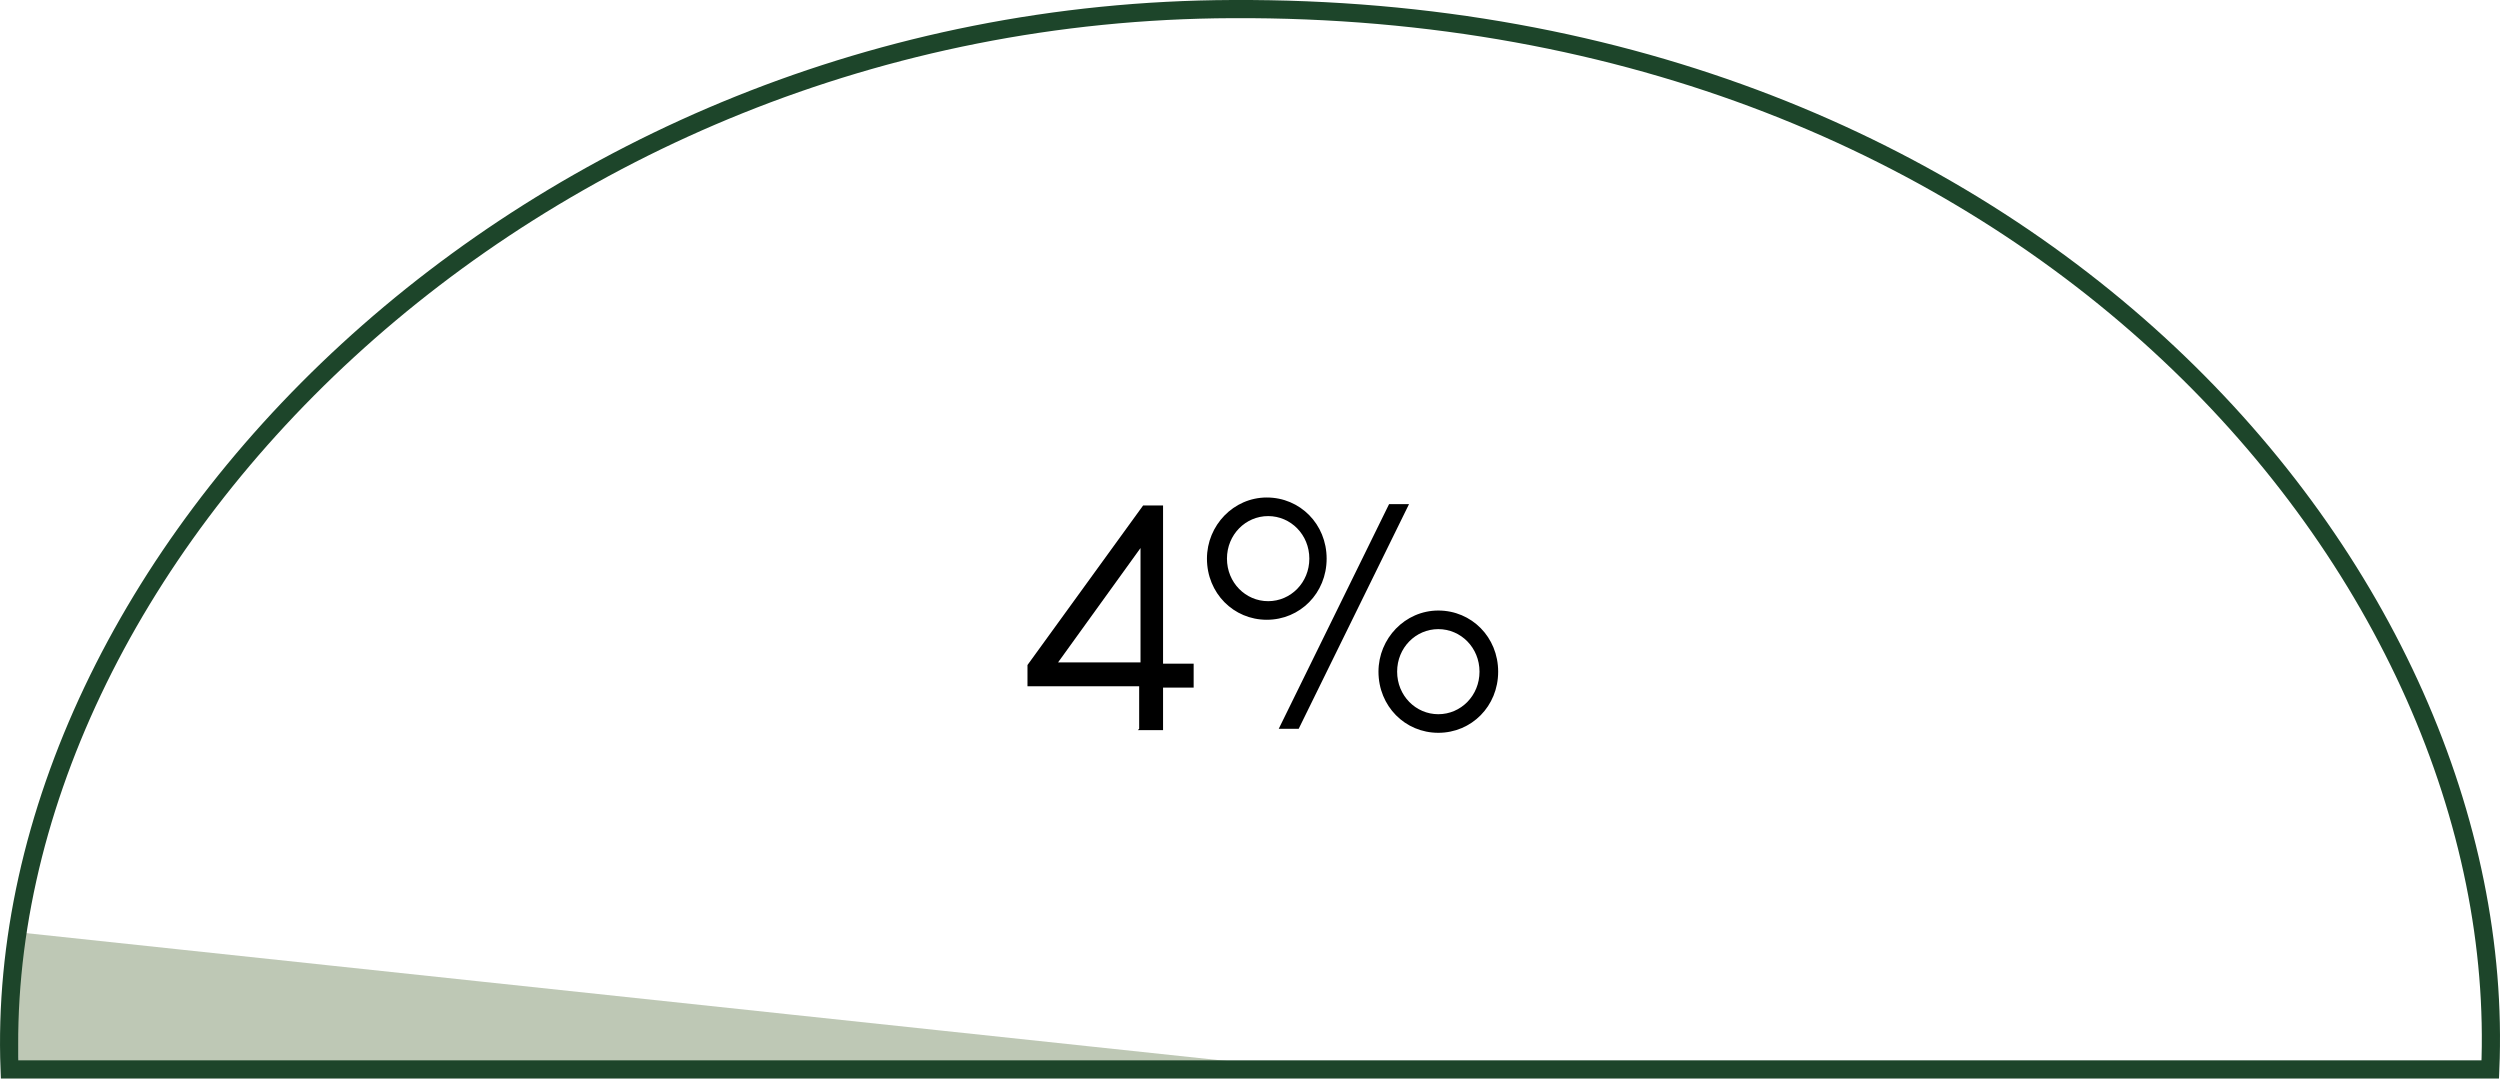
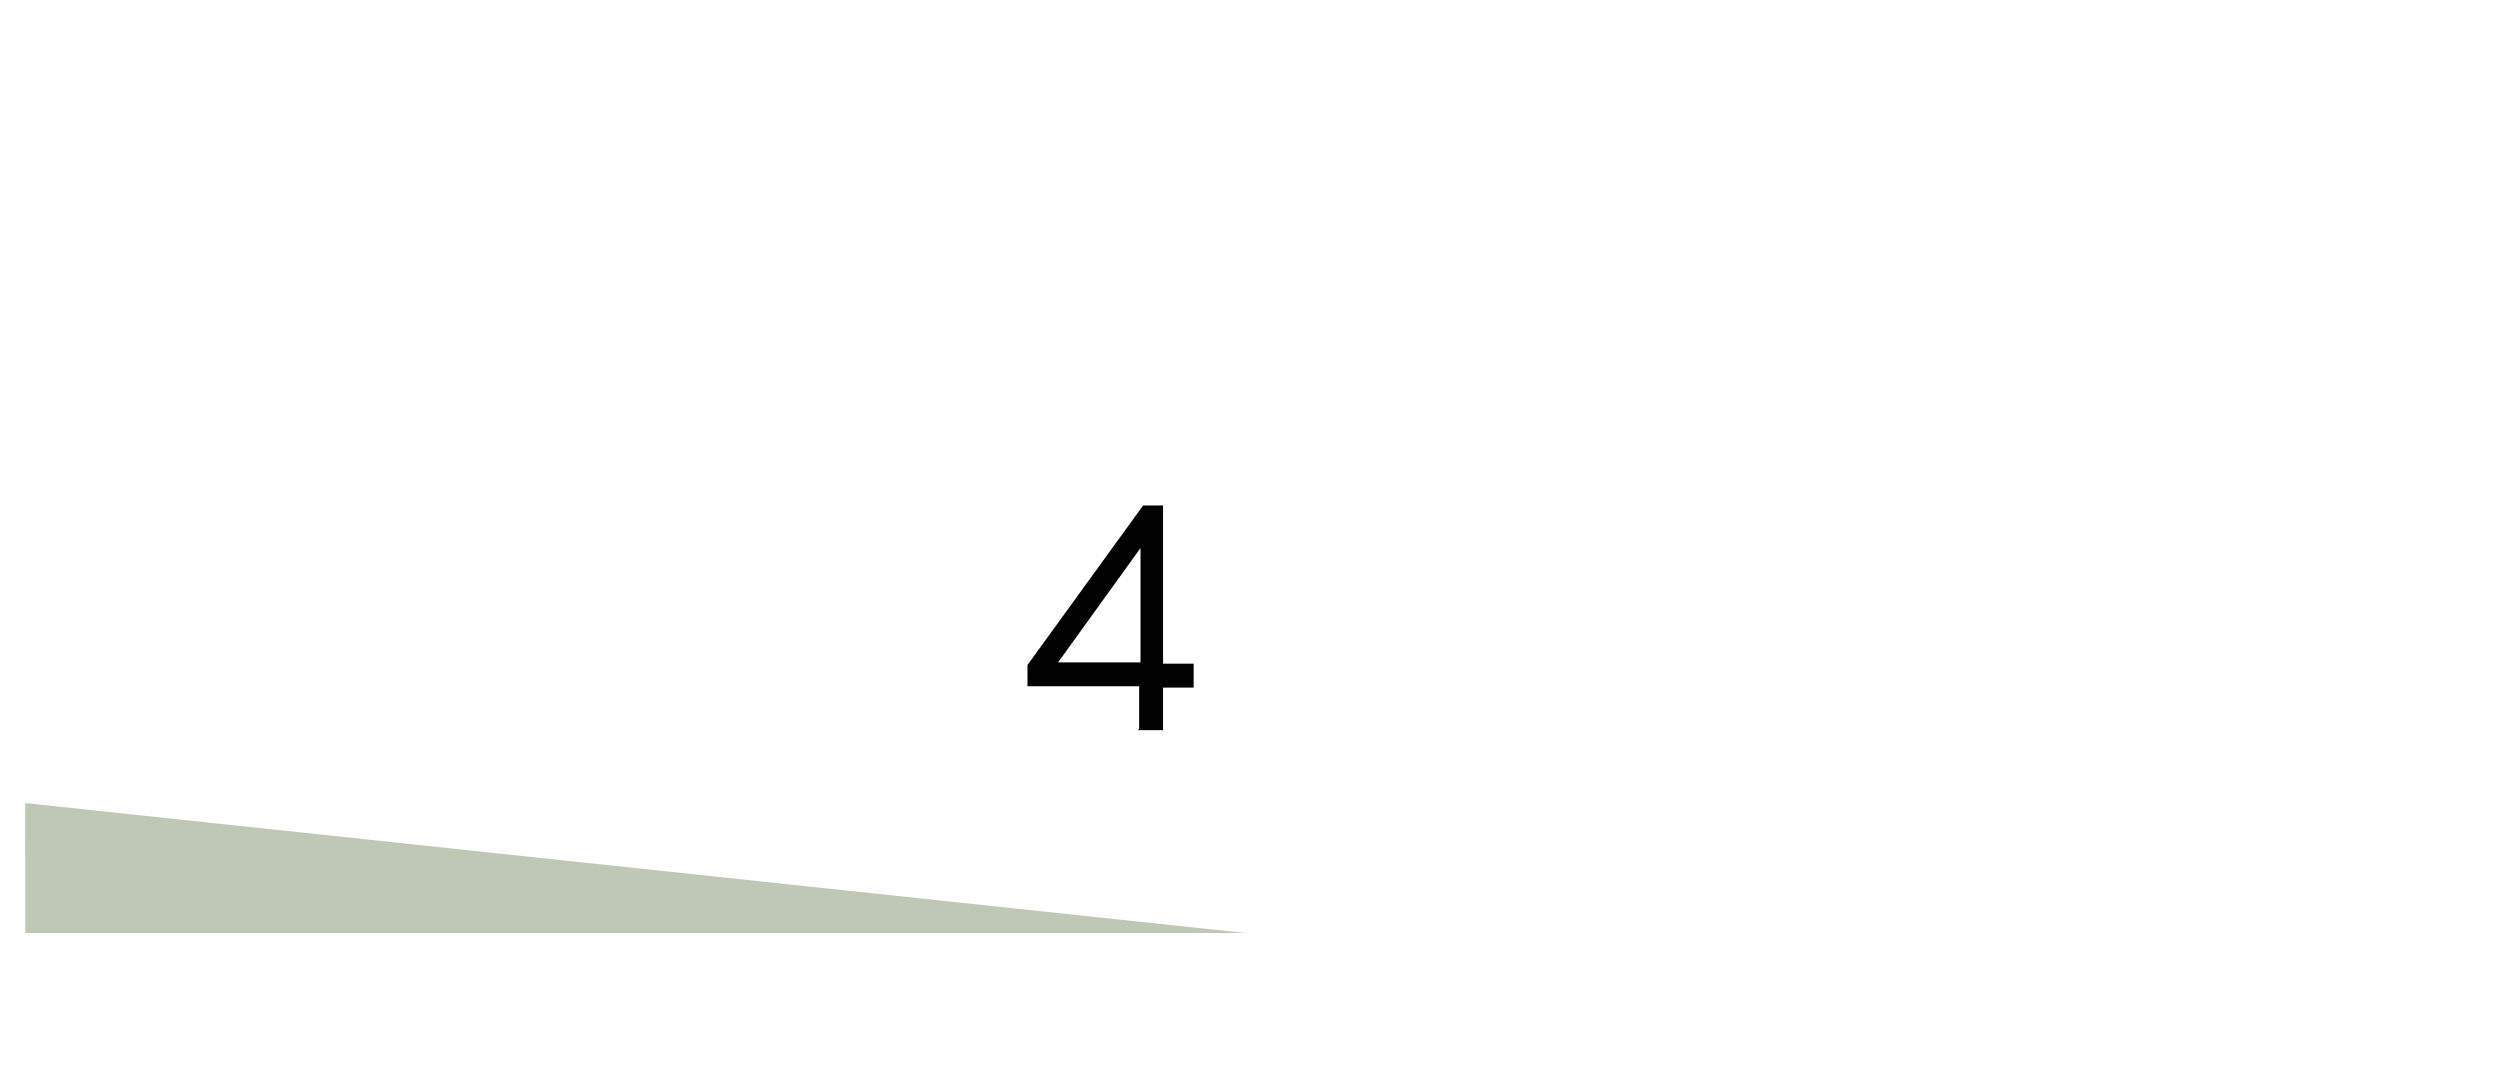
<svg xmlns="http://www.w3.org/2000/svg" id="svg5480" version="1.1" viewBox="0 0 107.605 46.423" height="46.423mm" width="107.605mm">
  <defs id="defs5474" />
  <g transform="translate(-22.549,-90.092)" id="layer1">
    <g transform="translate(28.478,-66.49)" id="g10022">
-       <path style="fill:#bec8b5;stroke-width:0.259" id="path12" d="m -4.842,196.741 c -0.28,1.847 -0.391,3.748 -0.28,5.593 H 47.675 l -52.52,-5.593 z" class="cls-6" />
-       <path style="fill:none;stroke:#1d452a;stroke-width:0.782px;stroke-miterlimit:10" id="path24" d="M -5.513,202.613 H 101.257 c 0.894,-21.197 -19.798,-45.808 -54.141,-45.64 -30.538,0.111 -53.47,23.883 -52.631,45.64 z" class="cls-2" />
+       <path style="fill:#bec8b5;stroke-width:0.259" id="path12" d="m -4.842,196.741 H 47.675 l -52.52,-5.593 z" class="cls-6" />
      <g transform="matrix(0.265,0,0,0.265,-139.347,-145.97)" id="g52">
        <path class="cls-5" d="m 688.49,1260.08 v -6.91 h -18.14 v -3.45 l 18.78,-25.91 h 3.24 v 25.69 h 4.97 v 3.89 h -4.97 v 6.91 h -4.1 z m -13.17,-10.79 h 13.39 v -18.57 z" id="path48" />
-         <path class="cls-5" d="m 699.5,1232.44 c 0,-5.4 4.32,-9.93 9.72,-9.93 5.4,0 9.72,4.32 9.72,9.93 0,5.61 -4.32,9.93 -9.72,9.93 -5.4,0 -9.72,-4.32 -9.72,-9.93 z m 16.63,0 c 0,-3.89 -3.02,-6.91 -6.69,-6.91 -3.67,0 -6.69,3.02 -6.69,6.91 0,3.89 3.02,6.91 6.69,6.91 3.67,0 6.69,-3.02 6.69,-6.91 z m -1.73,27.64 h -3.24 l 17.92,-36.49 h 3.24 z m 12.96,-9.28 c 0,-5.4 4.32,-9.93 9.72,-9.93 5.4,0 9.72,4.32 9.72,9.93 0,5.61 -4.32,9.93 -9.72,9.93 -5.4,0 -9.72,-4.32 -9.72,-9.93 z m 16.41,0 c 0,-3.89 -3.02,-6.91 -6.69,-6.91 -3.67,0 -6.69,3.02 -6.69,6.91 0,3.89 3.02,6.91 6.69,6.91 3.67,0 6.69,-3.02 6.69,-6.91 z" id="path50" />
      </g>
    </g>
  </g>
</svg>